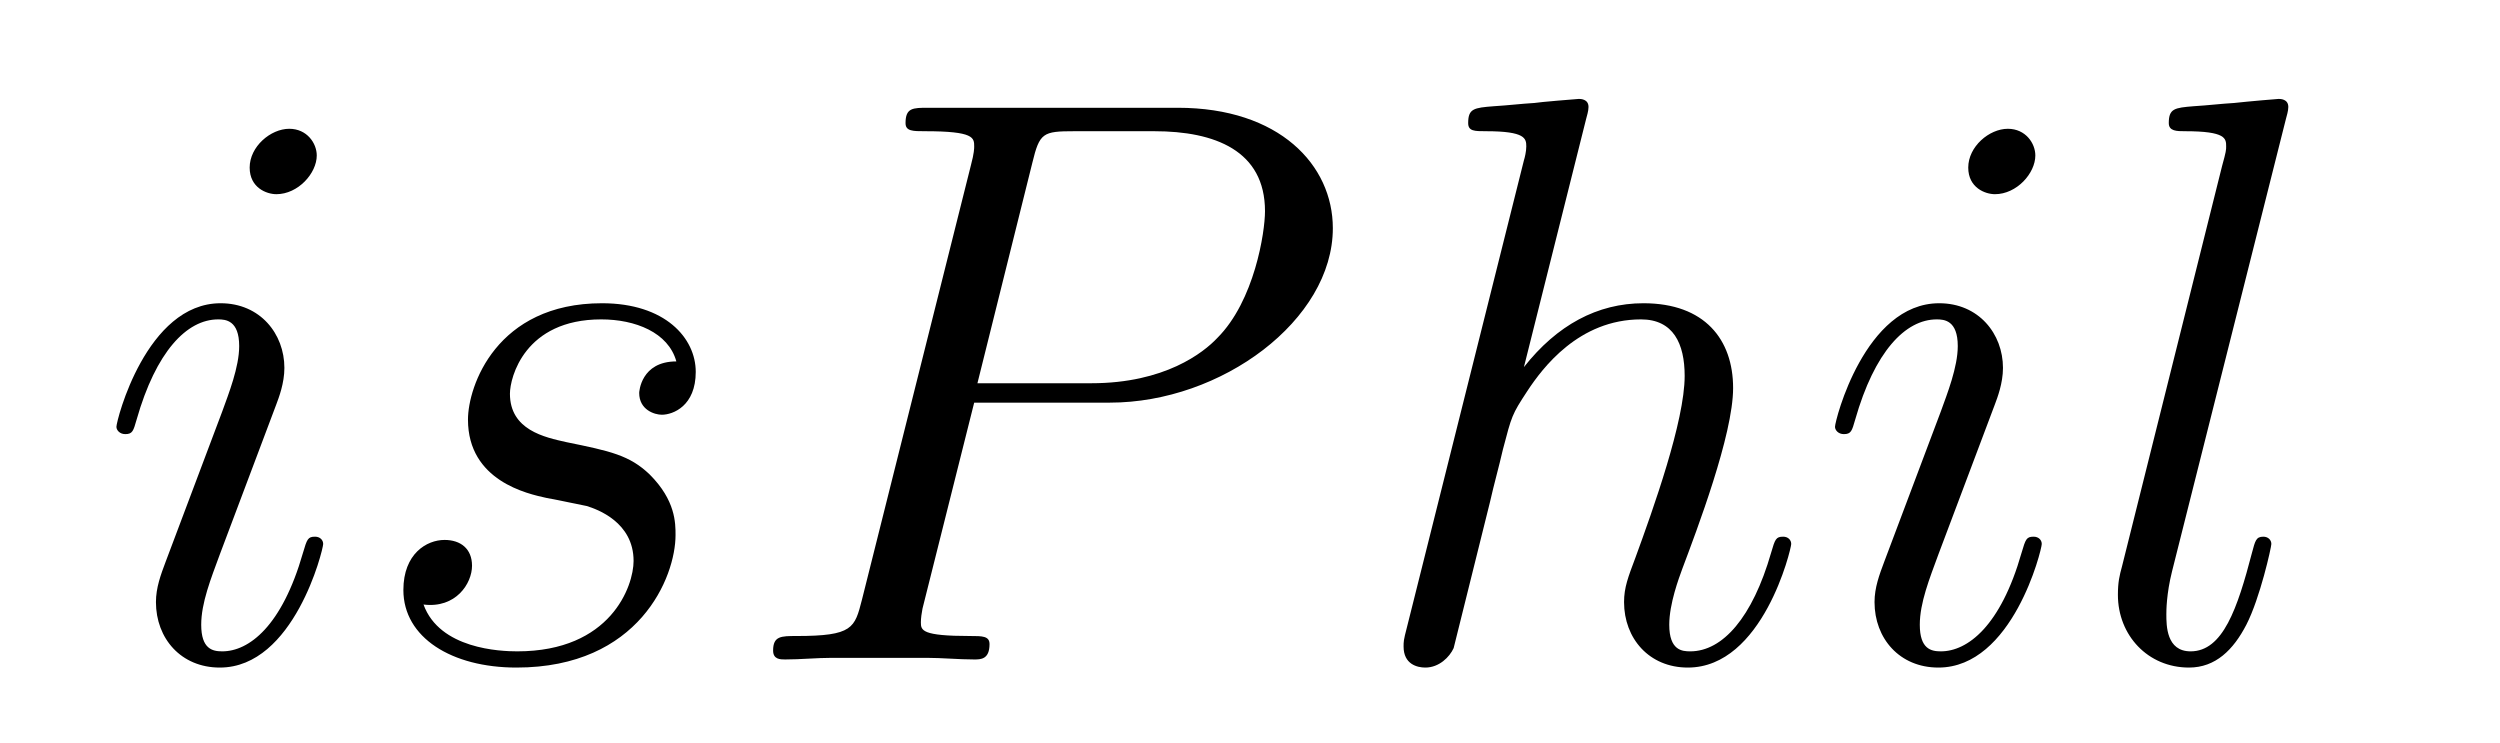
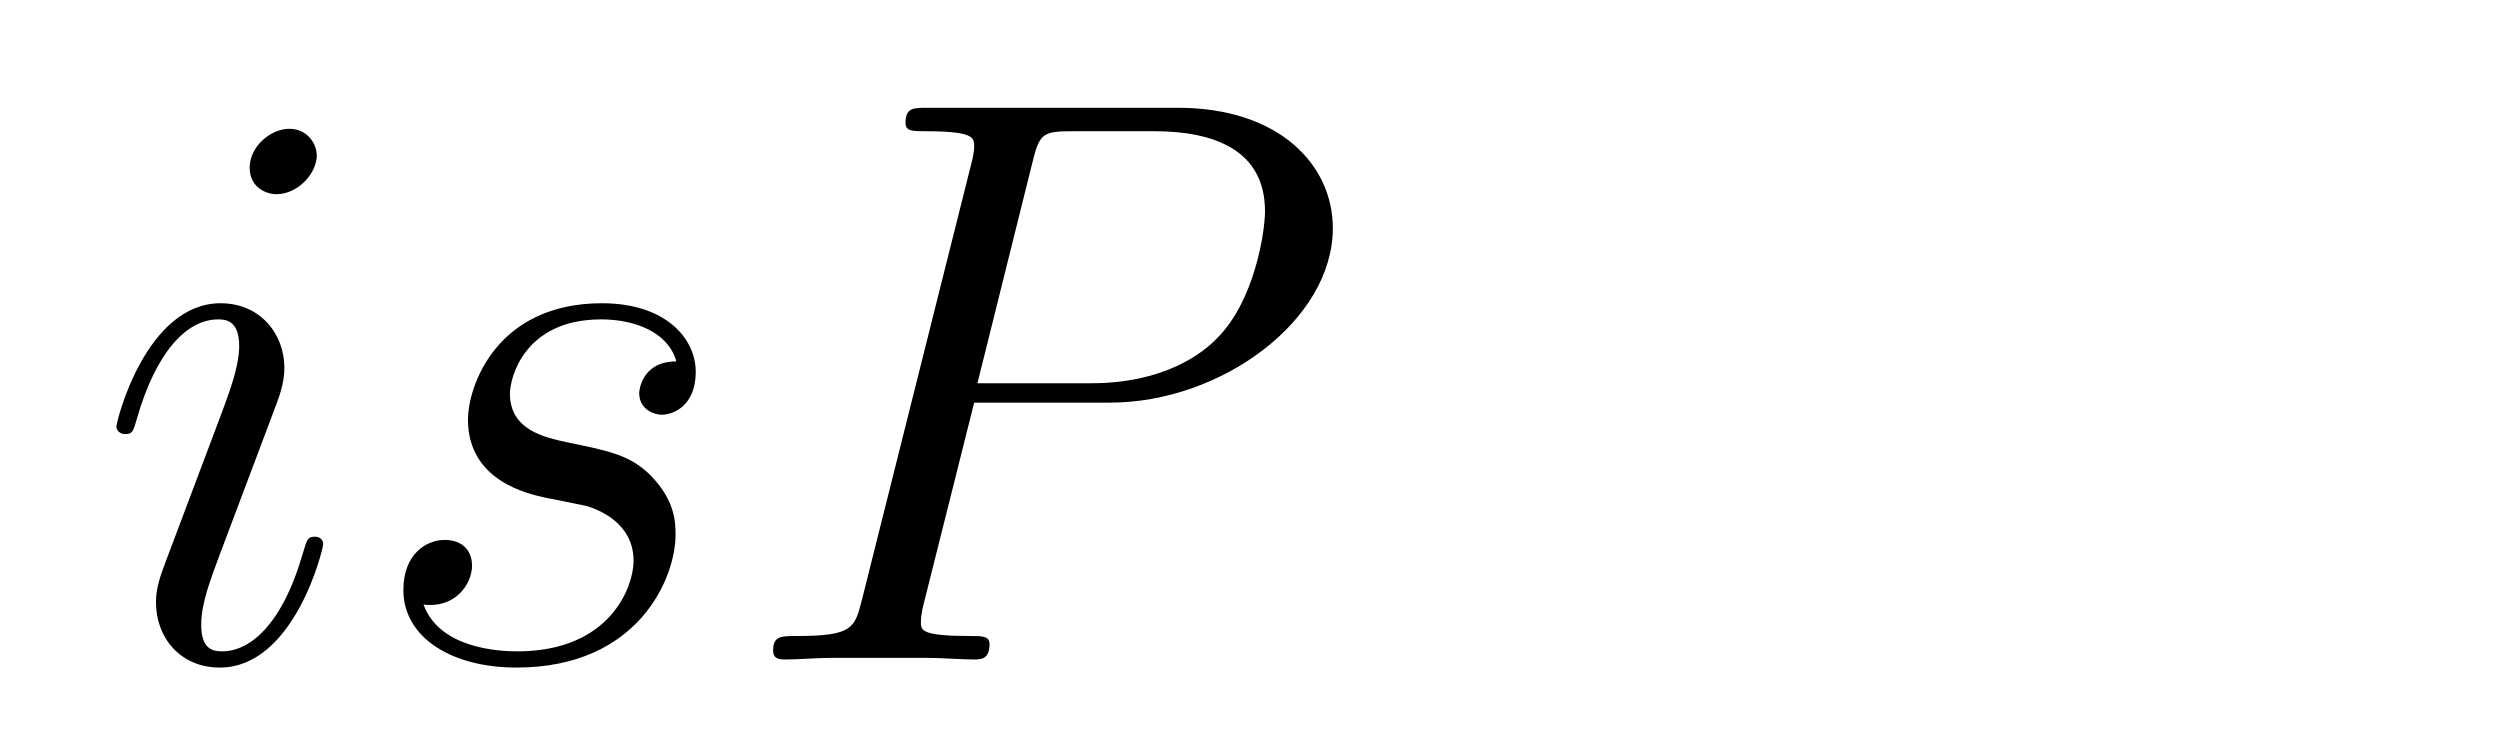
<svg xmlns="http://www.w3.org/2000/svg" version="1.1" width="37pt" height="11pt" viewBox="0 -11 37 11">
  <g id="page1">
    <g transform="matrix(1 0 0 -1 -127 653)">
      <path d="M131.783 655.949C131.783 656.009 131.735 656.057 131.663 656.057C131.556 656.057 131.544 656.021 131.484 655.818C131.173 654.73 130.683 654.36 130.289 654.36C130.145 654.36 129.978 654.395 129.978 654.754C129.978 655.077 130.121 655.435 130.253 655.794L131.09 658.017C131.126 658.113 131.209 658.328 131.209 658.555C131.209 659.058 130.851 659.512 130.265 659.512C129.165 659.512 128.723 657.778 128.723 657.683C128.723 657.635 128.771 657.575 128.854 657.575C128.962 657.575 128.974 657.623 129.022 657.79C129.308 658.794 129.763 659.273 130.229 659.273C130.337 659.273 130.54 659.261 130.54 658.878C130.54 658.567 130.384 658.173 130.289 657.91L129.452 655.687C129.38 655.495 129.308 655.304 129.308 655.089C129.308 654.551 129.679 654.12 130.253 654.12C131.353 654.12 131.783 655.866 131.783 655.949ZM131.688 661.699C131.688 661.879 131.544 662.094 131.281 662.094C131.006 662.094 130.695 661.831 130.695 661.52C130.695 661.221 130.946 661.126 131.09 661.126C131.412 661.126 131.688 661.436 131.688 661.699ZM135.086 656.631C135.289 656.595 135.612 656.523 135.683 656.511C135.839 656.463 136.377 656.272 136.377 655.698C136.377 655.328 136.042 654.36 134.655 654.36C134.404 654.36 133.507 654.395 133.268 655.053C133.746 654.993 133.986 655.364 133.986 655.627C133.986 655.878 133.818 656.009 133.579 656.009C133.316 656.009 132.97 655.806 132.97 655.268C132.97 654.563 133.687 654.12 134.643 654.12C136.46 654.12 136.998 655.459 136.998 656.081C136.998 656.26 136.998 656.595 136.616 656.977C136.317 657.264 136.03 657.324 135.384 657.456C135.061 657.528 134.547 657.635 134.547 658.173C134.547 658.412 134.763 659.273 135.898 659.273C136.401 659.273 136.891 659.081 137.01 658.651C136.484 658.651 136.46 658.197 136.46 658.185C136.46 657.934 136.687 657.862 136.795 657.862C136.962 657.862 137.297 657.993 137.297 658.496C137.297 658.998 136.843 659.512 135.91 659.512C134.344 659.512 133.926 658.281 133.926 657.79C133.926 656.882 134.811 656.691 135.086 656.631ZM141.418 658.041H143.426C145.076 658.041 146.726 659.261 146.726 660.623C146.726 661.556 145.937 662.405 144.431 662.405H140.737C140.51 662.405 140.402 662.405 140.402 662.178C140.402 662.058 140.51 662.058 140.689 662.058C141.418 662.058 141.418 661.962 141.418 661.831C141.418 661.807 141.418 661.735 141.37 661.556L139.757 655.125C139.649 654.706 139.625 654.587 138.788 654.587C138.561 654.587 138.442 654.587 138.442 654.372C138.442 654.24 138.549 654.24 138.621 654.24C138.848 654.24 139.087 654.264 139.314 654.264H140.713C140.94 654.264 141.191 654.24 141.418 654.24C141.514 654.24 141.645 654.24 141.645 654.467C141.645 654.587 141.538 654.587 141.359 654.587C140.641 654.587 140.629 654.67 140.629 654.79C140.629 654.85 140.641 654.933 140.653 654.993L141.418 658.041ZM142.279 661.592C142.386 662.034 142.434 662.058 142.9 662.058H144.084C144.981 662.058 145.722 661.771 145.722 660.874C145.722 660.564 145.566 659.547 145.016 658.998C144.813 658.782 144.24 658.328 143.152 658.328H141.466L142.279 661.592Z" />
-       <path d="M150.474 662.237C150.486 662.285 150.51 662.357 150.51 662.417C150.51 662.536 150.39 662.536 150.367 662.536C150.355 662.536 149.769 662.488 149.709 662.476C149.506 662.464 149.327 662.441 149.111 662.428C148.813 662.405 148.729 662.393 148.729 662.178C148.729 662.058 148.824 662.058 148.992 662.058C149.578 662.058 149.589 661.95 149.589 661.831C149.589 661.759 149.566 661.663 149.554 661.627L147.82 654.706C147.773 654.527 147.773 654.503 147.773 654.431C147.773 654.168 147.976 654.12 148.095 654.12C148.299 654.12 148.454 654.276 148.514 654.408L149.052 656.571C149.111 656.834 149.183 657.085 149.243 657.348C149.375 657.85 149.375 657.862 149.602 658.209C149.829 658.555 150.367 659.273 151.287 659.273C151.765 659.273 151.933 658.914 151.933 658.436C151.933 657.767 151.466 656.463 151.204 655.746C151.096 655.459 151.036 655.304 151.036 655.089C151.036 654.551 151.407 654.12 151.98 654.12C153.092 654.12 153.51 655.878 153.51 655.949C153.51 656.009 153.463 656.057 153.391 656.057C153.284 656.057 153.271 656.021 153.212 655.818C152.937 654.862 152.495 654.36 152.016 654.36C151.897 654.36 151.705 654.372 151.705 654.754C151.705 655.065 151.849 655.447 151.897 655.579C152.112 656.152 152.65 657.563 152.65 658.257C152.65 658.974 152.231 659.512 151.323 659.512C150.642 659.512 150.044 659.189 149.554 658.567L150.474 662.237ZM157.218 655.949C157.218 656.009 157.17 656.057 157.098 656.057C156.991 656.057 156.979 656.021 156.919 655.818C156.609 654.73 156.118 654.36 155.724 654.36C155.58 654.36 155.413 654.395 155.413 654.754C155.413 655.077 155.556 655.435 155.688 655.794L156.525 658.017C156.561 658.113 156.644 658.328 156.644 658.555C156.644 659.058 156.286 659.512 155.7 659.512C154.6 659.512 154.158 657.778 154.158 657.683C154.158 657.635 154.206 657.575 154.289 657.575C154.397 657.575 154.409 657.623 154.457 657.79C154.743 658.794 155.198 659.273 155.664 659.273C155.772 659.273 155.975 659.261 155.975 658.878C155.975 658.567 155.819 658.173 155.724 657.91L154.887 655.687C154.815 655.495 154.743 655.304 154.743 655.089C154.743 654.551 155.114 654.12 155.688 654.12C156.788 654.12 157.218 655.866 157.218 655.949ZM157.123 661.699C157.123 661.879 156.979 662.094 156.716 662.094C156.441 662.094 156.13 661.831 156.13 661.52C156.13 661.221 156.381 661.126 156.525 661.126C156.848 661.126 157.123 661.436 157.123 661.699ZM160.831 662.237C160.843 662.285 160.867 662.357 160.867 662.417C160.867 662.536 160.748 662.536 160.724 662.536C160.712 662.536 160.282 662.5 160.066 662.476C159.863 662.464 159.684 662.441 159.468 662.428C159.182 662.405 159.098 662.393 159.098 662.178C159.098 662.058 159.218 662.058 159.337 662.058C159.947 662.058 159.947 661.95 159.947 661.831C159.947 661.783 159.947 661.759 159.887 661.544L158.405 655.615C158.369 655.483 158.345 655.387 158.345 655.196C158.345 654.599 158.787 654.12 159.397 654.12C159.791 654.12 160.054 654.383 160.246 654.754C160.449 655.148 160.616 655.902 160.616 655.949C160.616 656.009 160.568 656.057 160.497 656.057C160.389 656.057 160.377 655.997 160.329 655.818C160.114 654.993 159.899 654.36 159.421 654.36C159.062 654.36 159.062 654.742 159.062 654.909C159.062 654.957 159.062 655.208 159.146 655.543L160.831 662.237Z" />
    </g>
  </g>
</svg>